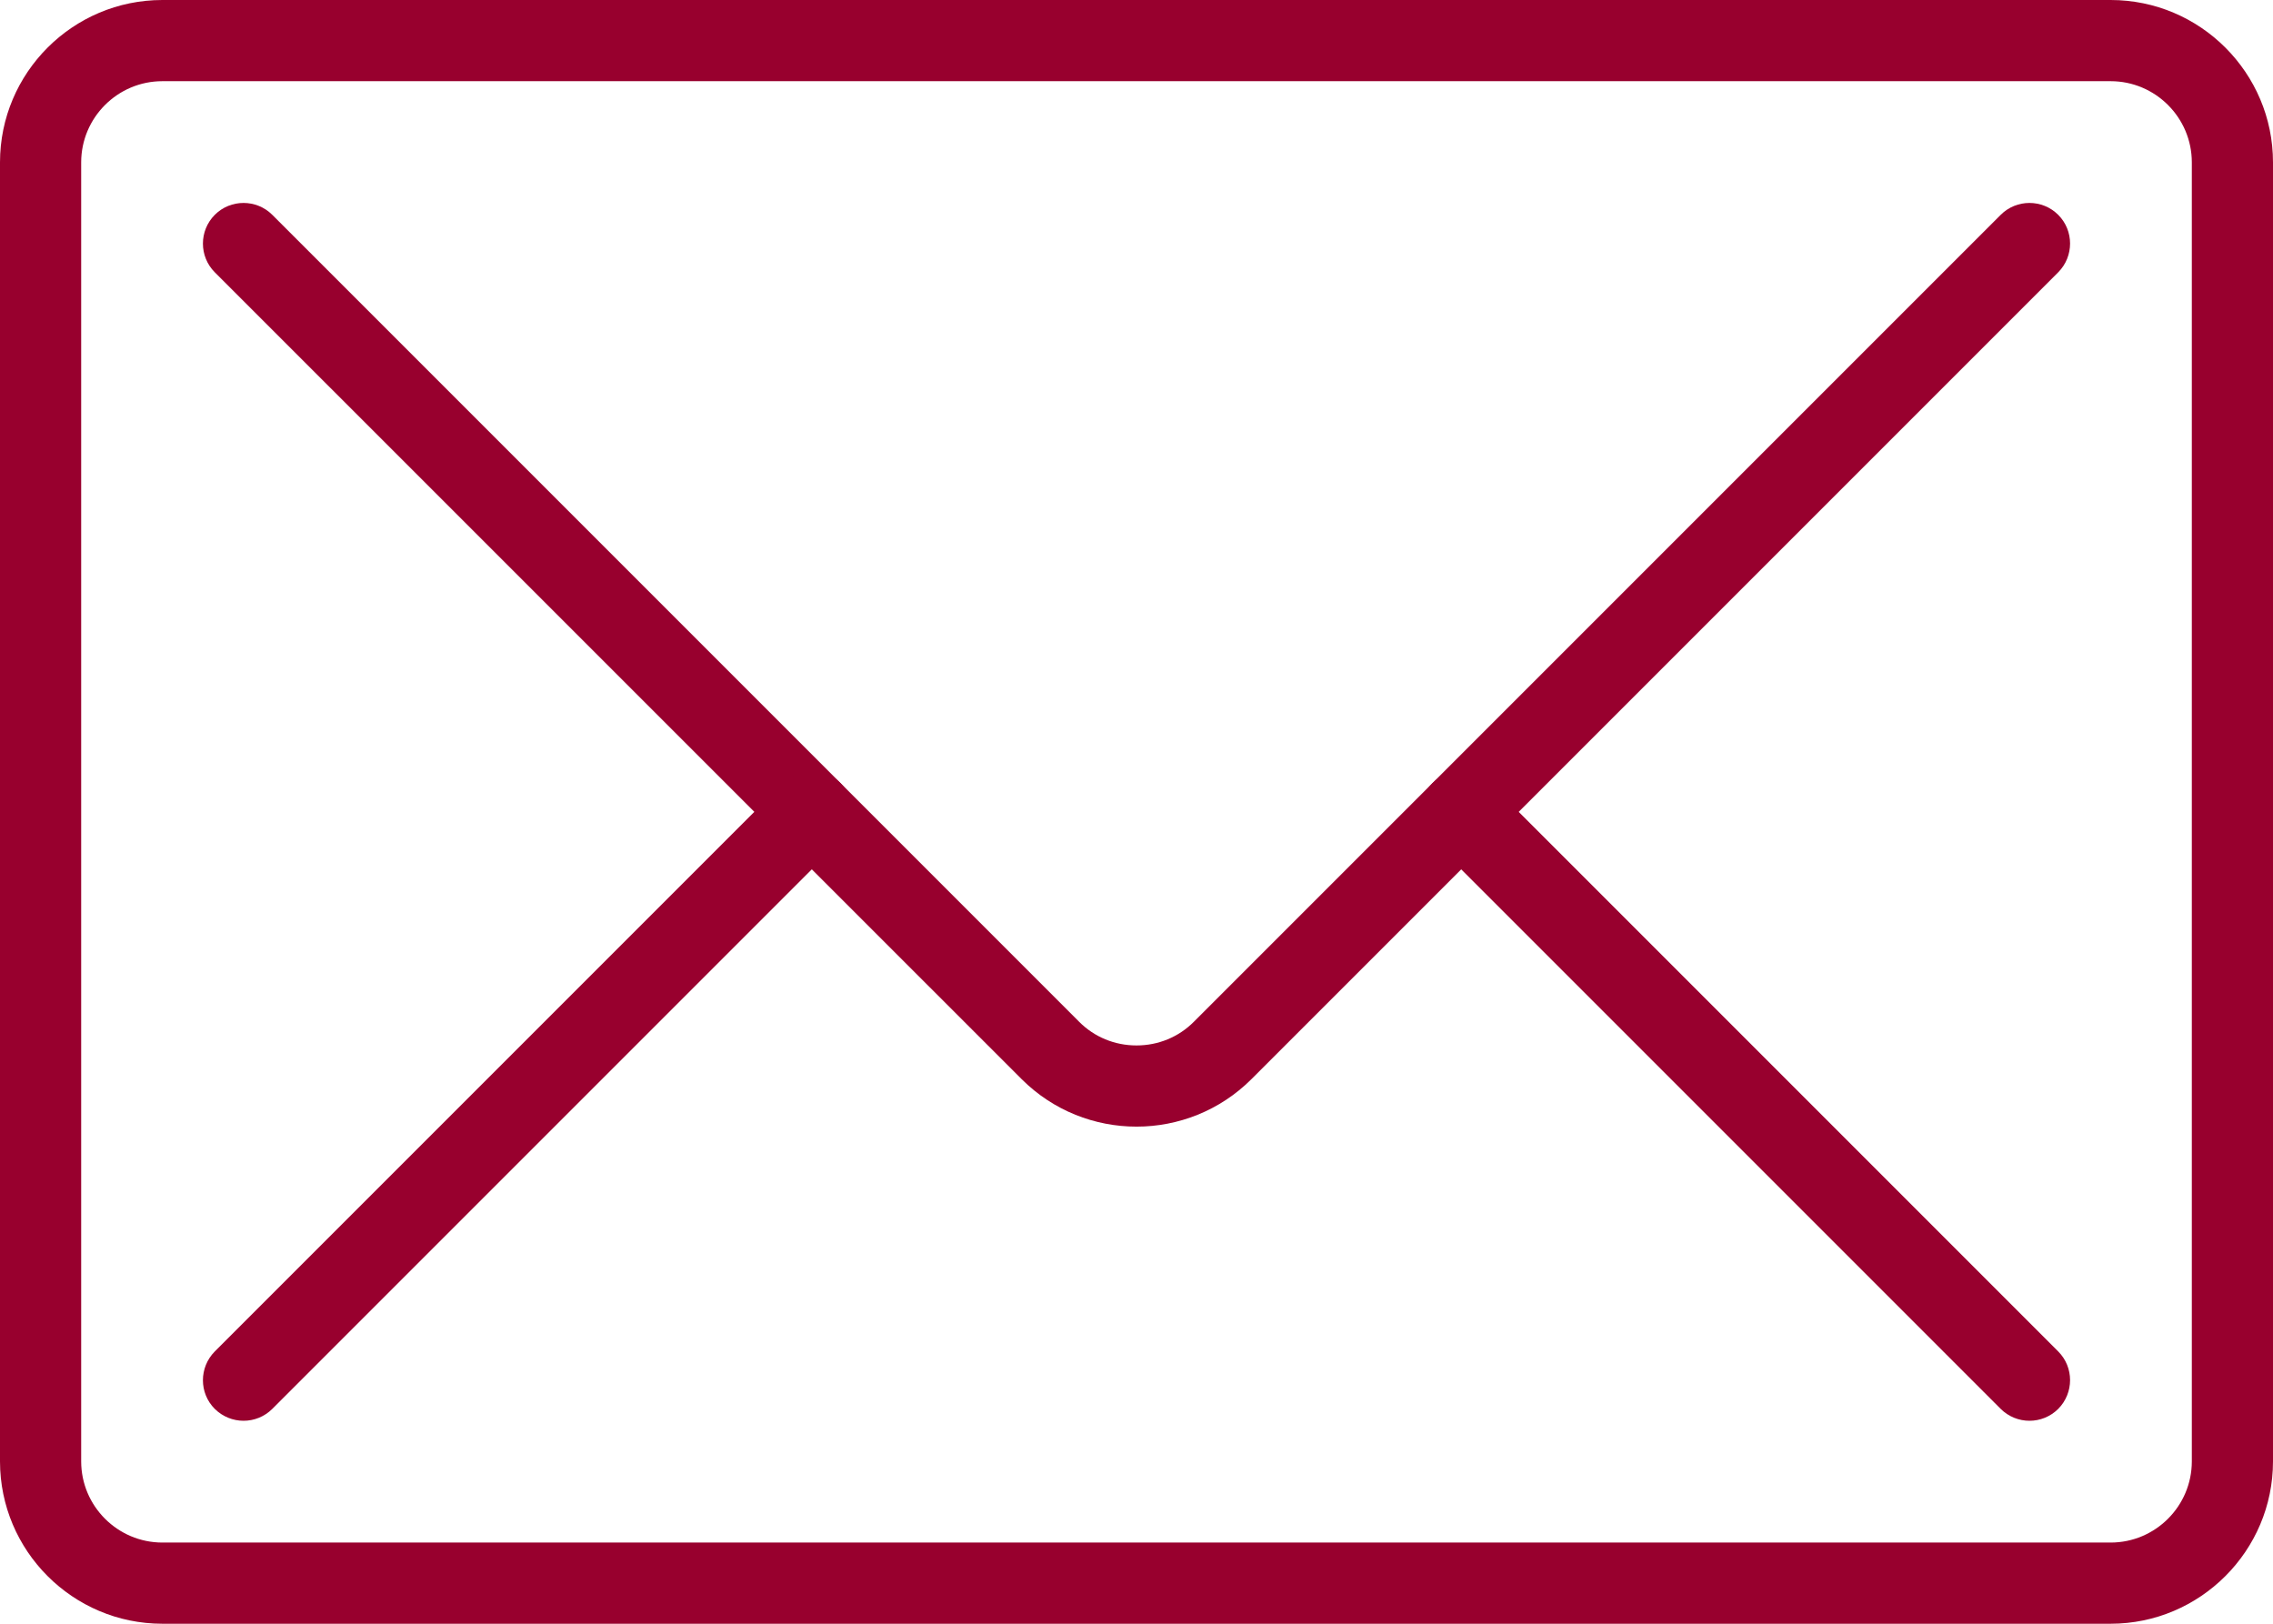
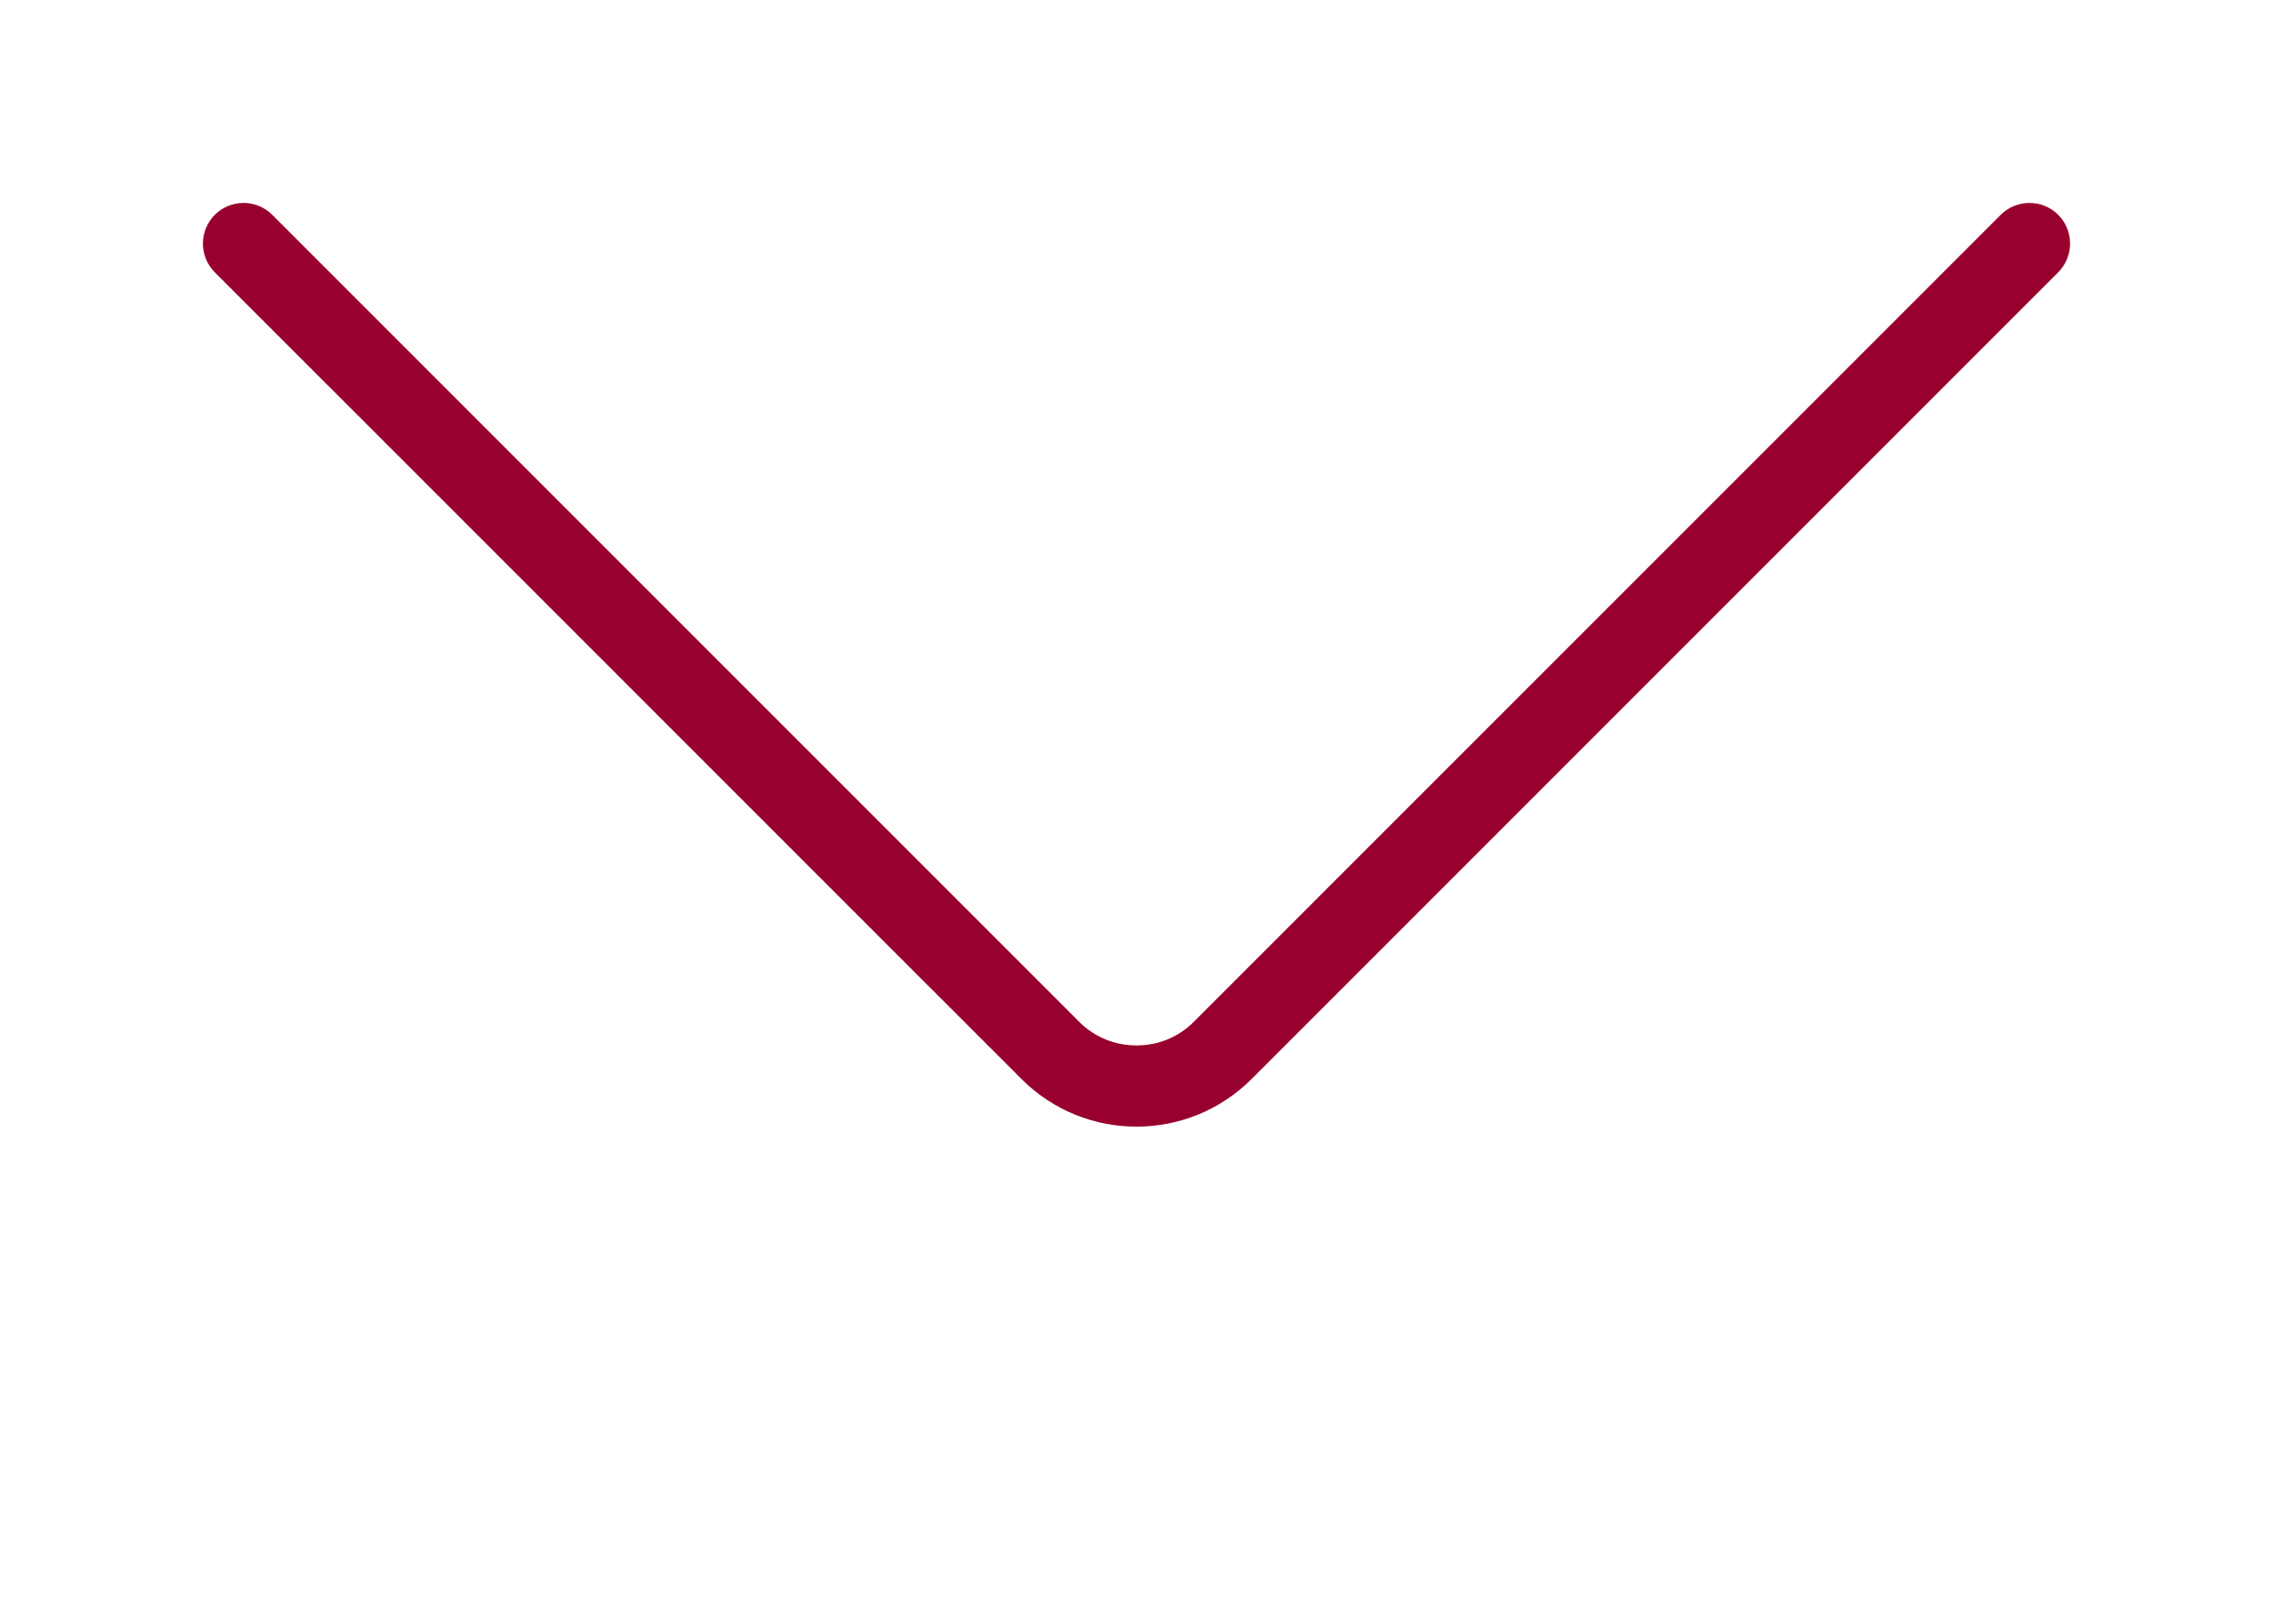
<svg xmlns="http://www.w3.org/2000/svg" width="28" height="20" viewBox="0 0 28 20" role="img">
-   <path d="M26 20H2C0.897 20 0 19.102 0 18V2C0 0.897 0.897 0 2 0H26C27.102 0 28 0.897 28 2V18C28 19.102 27.102 20 26 20ZM2 1C1.449 1 1 1.449 1 2V18C1 18.551 1.449 19 2 19H26C26.551 19 27 18.551 27 18V2C27 1.449 26.551 1 26 1H2Z" fill="#98002E" />
  <path d="M14 13.877C13.488 13.877 12.976 13.682 12.586 13.293L2.646 3.354C2.451 3.159 2.451 2.842 2.646 2.646C2.841 2.451 3.159 2.451 3.354 2.646L13.293 12.585C13.481 12.774 13.732 12.877 14 12.877C14.268 12.877 14.519 12.774 14.707 12.585L24.646 2.646C24.841 2.451 25.159 2.451 25.354 2.646C25.549 2.841 25.549 3.158 25.354 3.354L15.415 13.293C15.025 13.682 14.512 13.877 14.001 13.877H14Z" fill="#98002E" />
-   <path d="M25 17.5C24.872 17.5 24.744 17.451 24.646 17.354L17.646 10.354C17.451 10.159 17.451 9.842 17.646 9.646C17.841 9.451 18.159 9.451 18.354 9.646L25.354 16.646C25.549 16.841 25.549 17.157 25.354 17.354C25.256 17.451 25.129 17.5 25 17.5Z" fill="#98002E" />
-   <path d="M3 17.5C2.873 17.5 2.744 17.451 2.646 17.354C2.451 17.159 2.451 16.843 2.646 16.646L9.646 9.646C9.841 9.451 10.159 9.451 10.354 9.646C10.549 9.841 10.549 10.158 10.354 10.354L3.354 17.354C3.256 17.451 3.129 17.5 3 17.5Z" fill="#98002E" />
</svg>